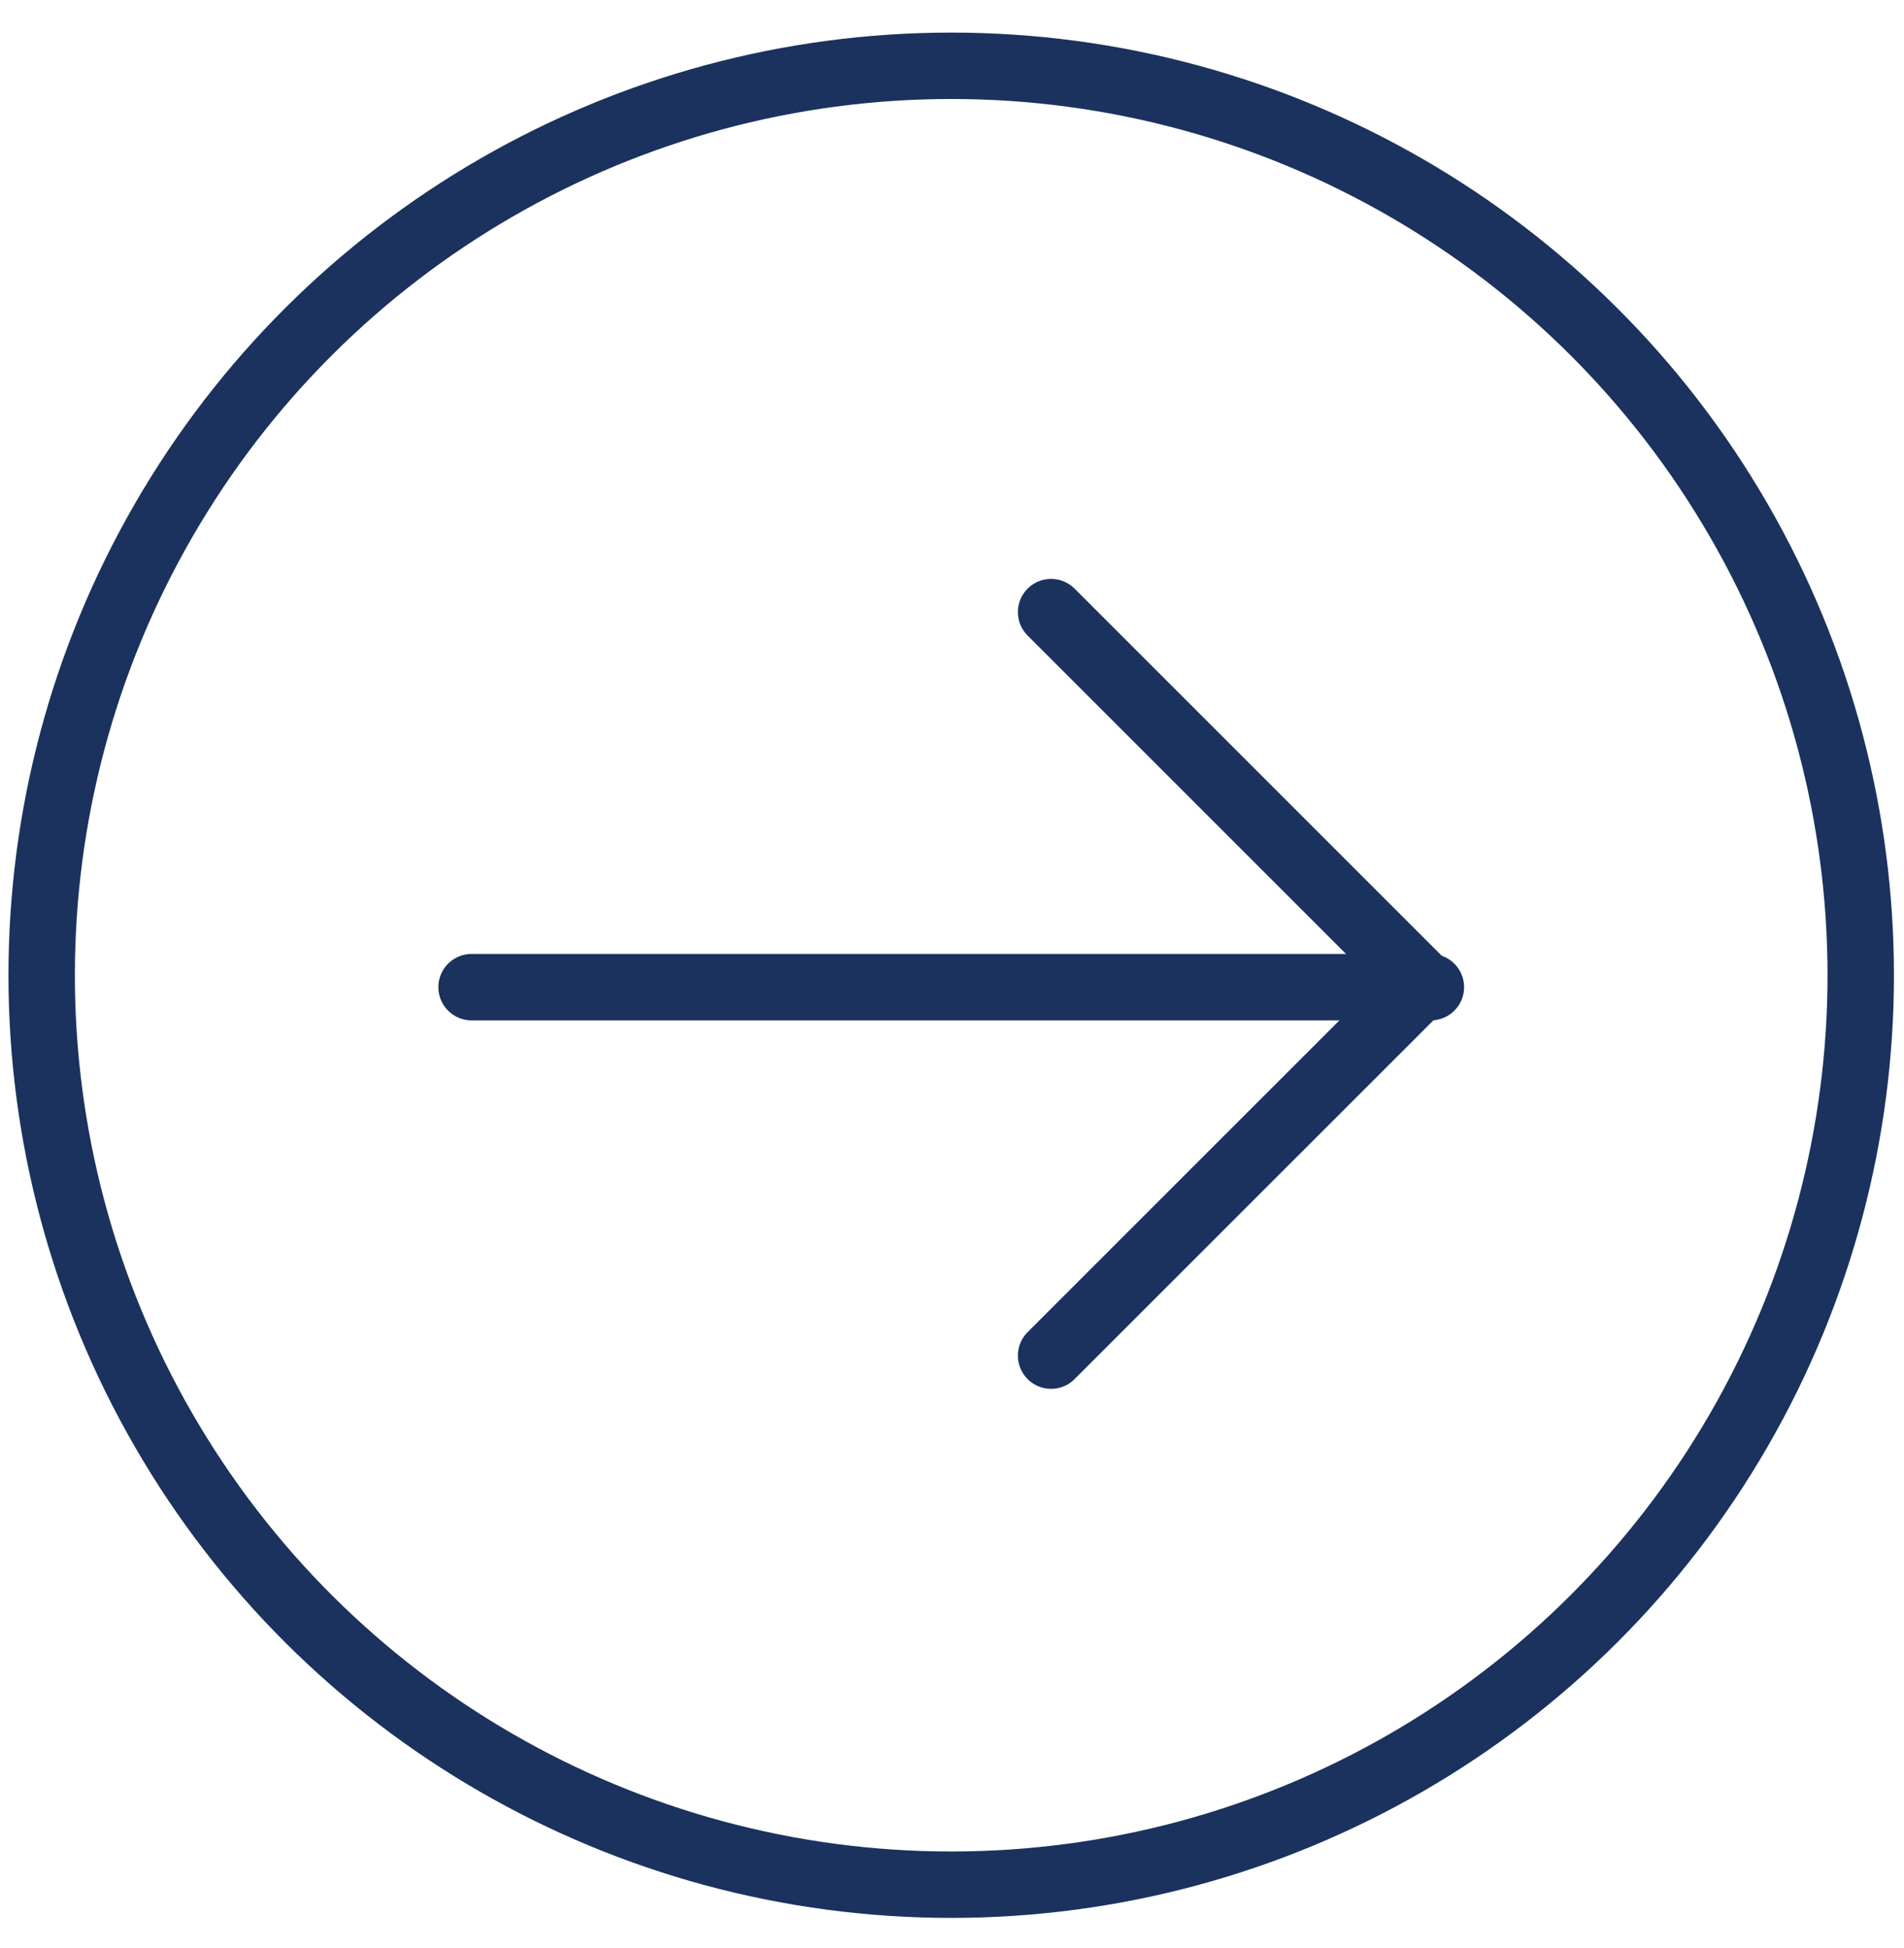
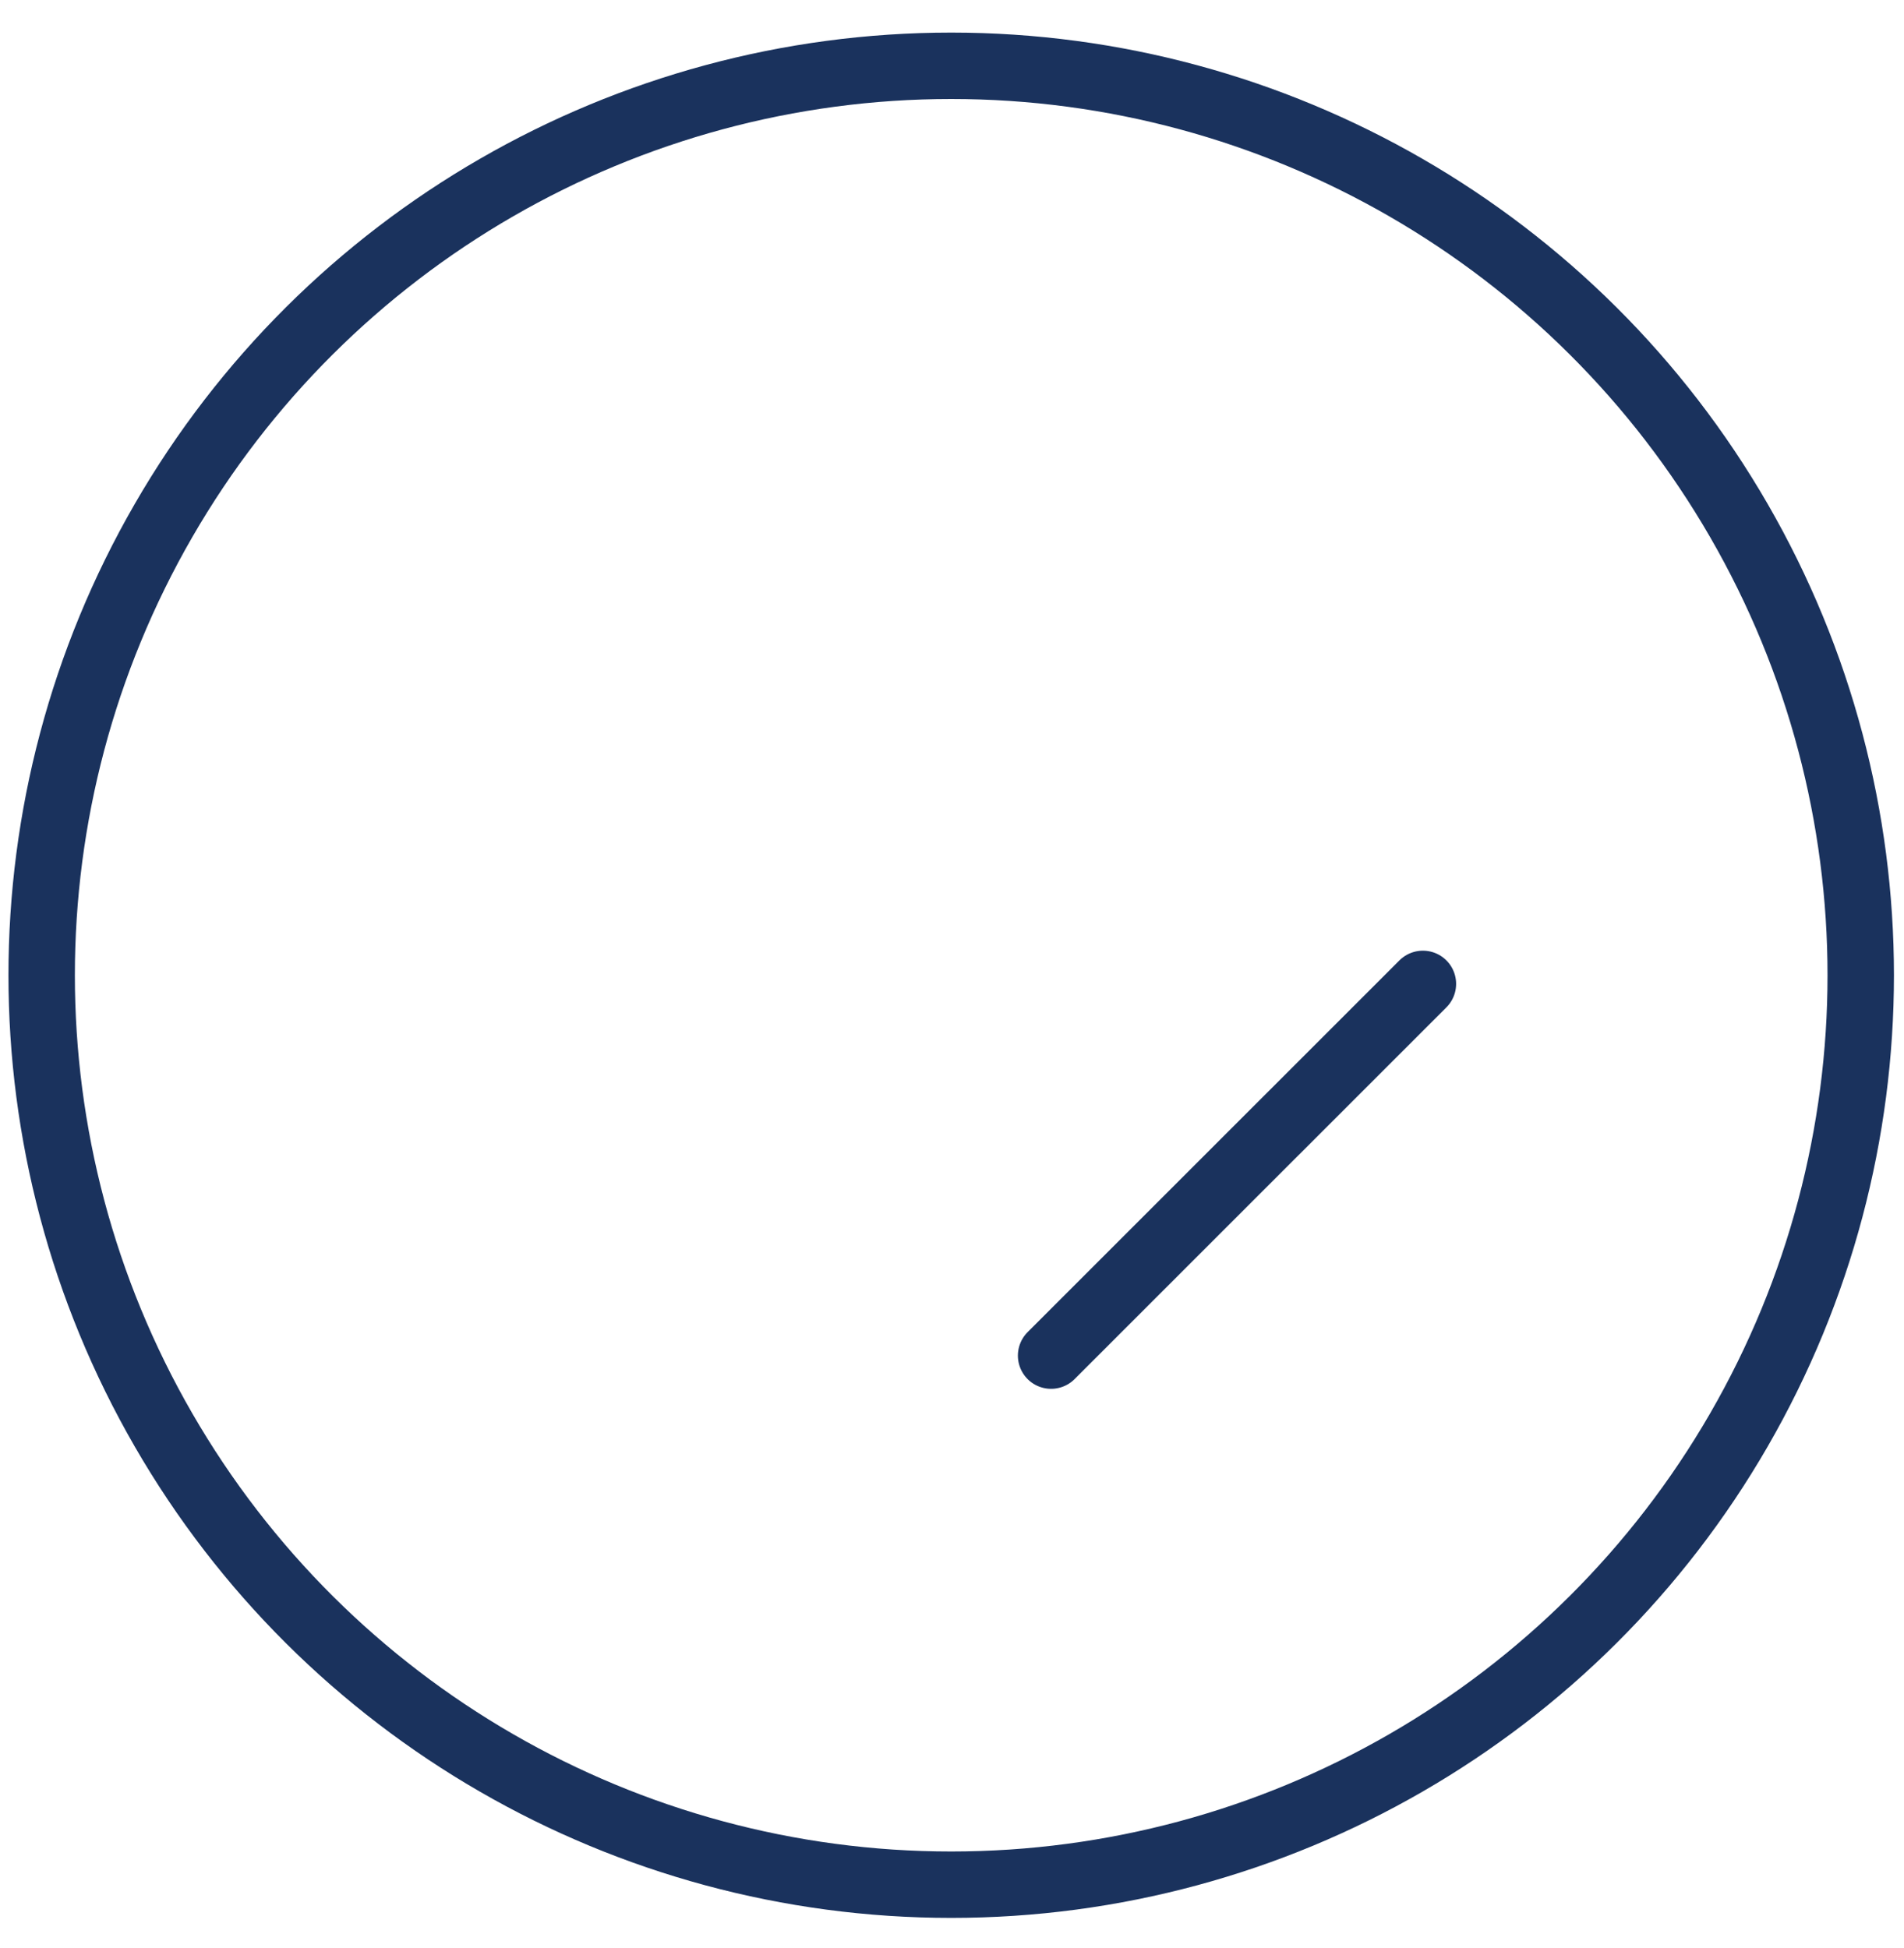
<svg xmlns="http://www.w3.org/2000/svg" width="43" height="44" viewBox="0 0 43 44" fill="none">
  <circle cx="21.482" cy="22.027" r="20.541" transform="rotate(-90 21.482 22.027)" fill="transparent" stroke="#1A325D" stroke-width="1.5" />
-   <path d="M10.65 22.296L32.315 22.296" stroke="#1A325D" stroke-width="1.5" stroke-linecap="round" />
-   <path d="M23.738 13.825L32.135 22.222" stroke="#1A325D" stroke-width="1.5" stroke-linecap="round" />
  <path d="M23.738 30.618L32.135 22.222" stroke="#1A325D" stroke-width="1.5" stroke-linecap="round" />
</svg>